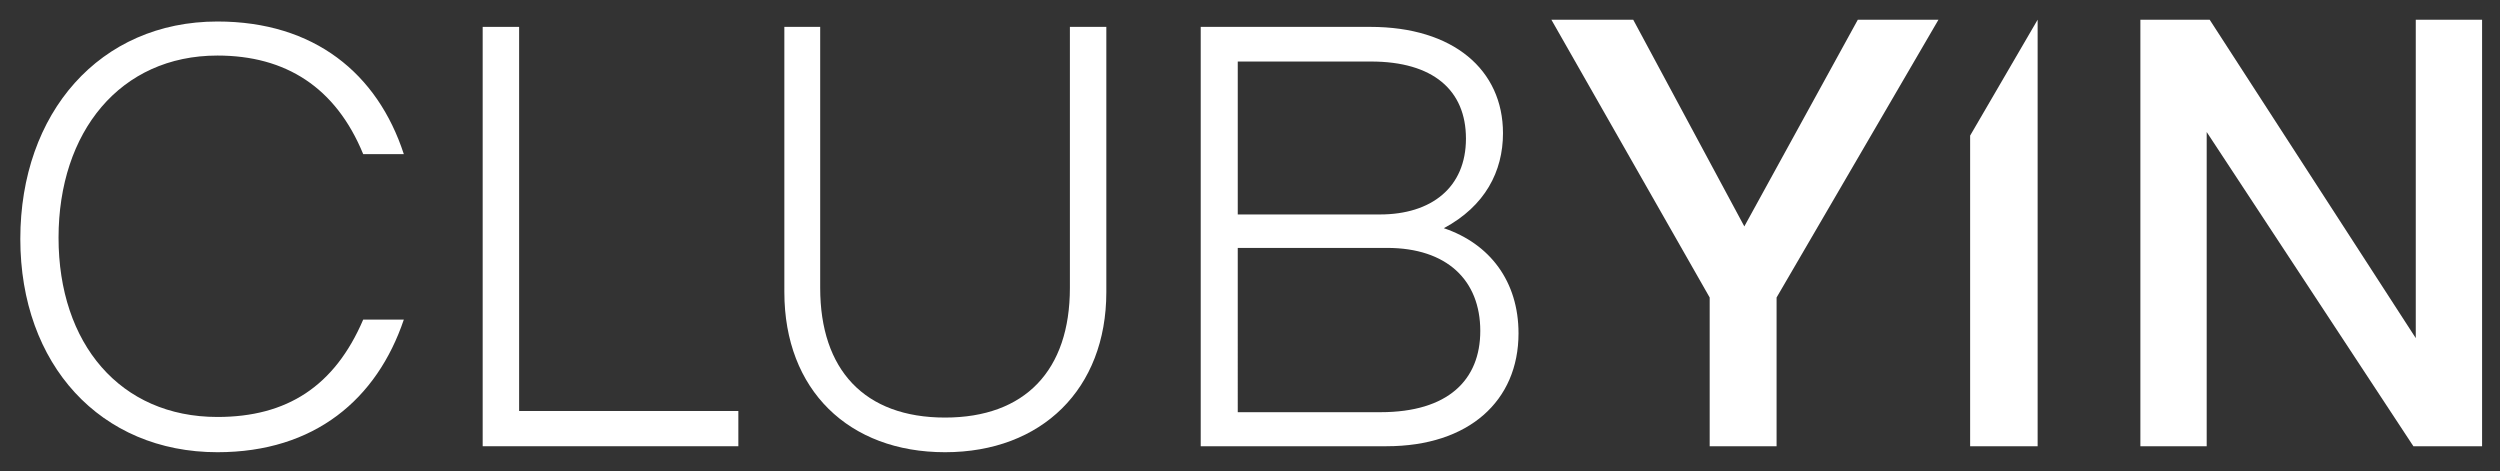
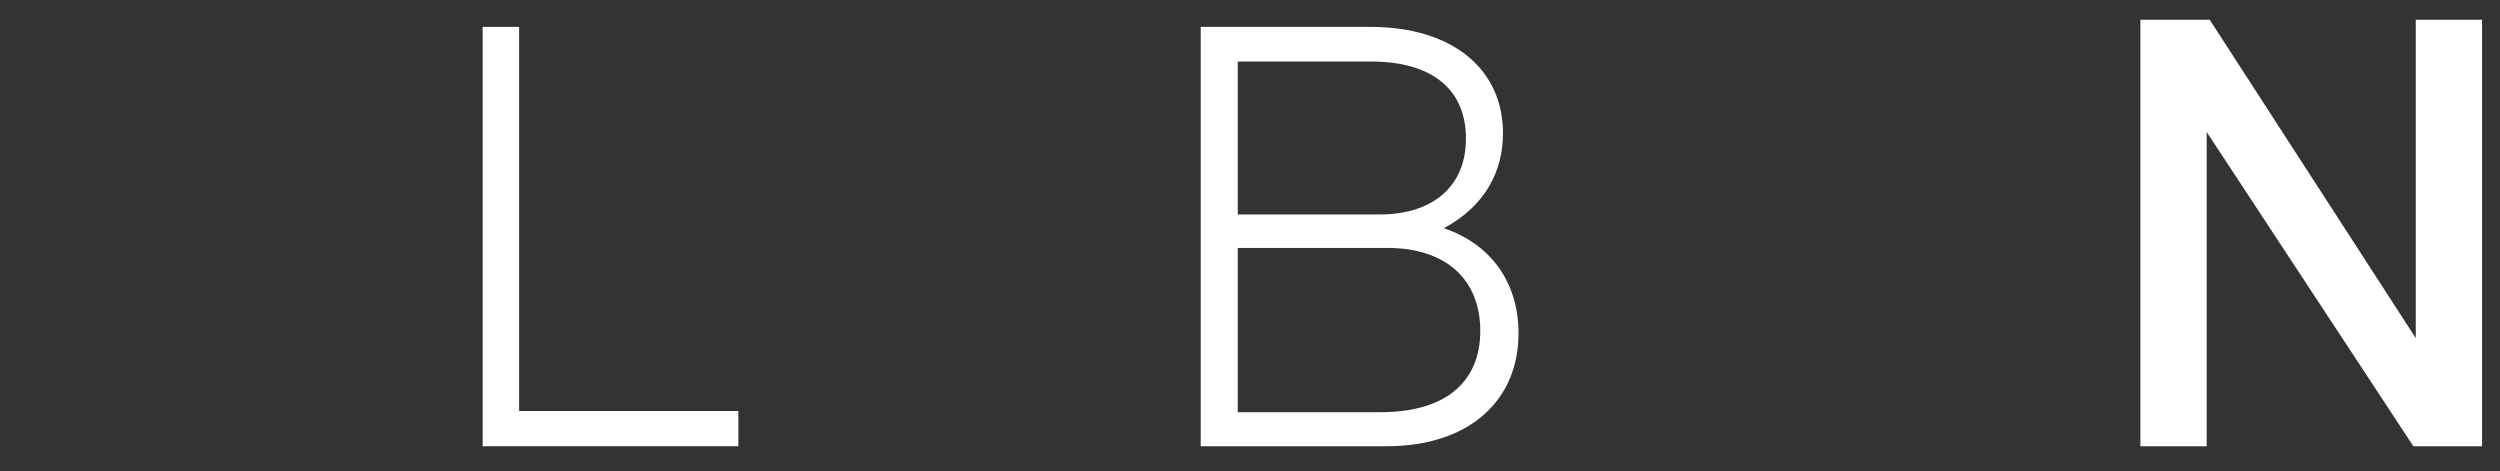
<svg xmlns="http://www.w3.org/2000/svg" version="1.1" id="Layer_1" x="0px" y="0px" viewBox="0 0 418.5 78.9" style="enable-background:new 0 0 418.5 78.9;" xml:space="preserve">
  <rect x="0" y="0" width="418.5" height="78.9" fill="#333333" stroke="none" />
  <style type="text/css">
	.st0{fill:#FFFFFF;}
</style>
  <g>
-     <path class="st0" d="M60.8,53.5h6.8c-4.5,13.3-14.9,22.2-31.2,22.2c-19.6,0-33-14.7-33-35.7c0-21.1,13.3-36.4,33-36.4   c16.2,0,26.8,8.7,31.2,22.2h-6.8C56.2,14.6,47.8,9.3,36.4,9.3C20.1,9.3,9.8,22.1,9.8,39.8c0,17.7,10.3,30,26.6,30   C48,69.8,56,64.7,60.8,53.5" />
    <polygon class="st0" points="123.6,68.8 123.6,74.7 80.8,74.7 80.8,4.5 86.9,4.5 86.9,68.8  " />
-     <path class="st0" d="M137.3,48.2c0,13.7,7.4,21.7,20.9,21.7c13.4,0,20.9-7.9,20.9-21.7V4.5h6.1v44.4c0,16.2-10.8,26.8-27,26.8   c-16.1,0-26.9-10.4-26.9-26.8V4.5h6V48.2z" />
    <path class="st0" d="M254.2,55.8c0,11.3-8.3,18.9-22.1,18.9h-31.1V4.5h28.4c13.9,0,22.2,7.2,22.2,17.8c0,6.4-3,12.2-9.9,15.9   C249.4,40.8,254.2,47.1,254.2,55.8 M229.5,10.3h-22.3v25.6H231c8.6,0,14.4-4.5,14.4-12.7C245.4,15.1,239.9,10.3,229.5,10.3    M247.8,55.4c0-8.5-5.6-13.9-15.6-13.9h-25V69h23.9C242.4,69,247.8,63.6,247.8,55.4" />
-     <polygon class="st0" points="259.7,3.3 273.4,3.3 292,37.9 311,3.3 324.5,3.3 297.4,49.8 297.4,74.7 286.2,74.7 286.2,49.8  " />
-     <polygon class="st0" points="341.1,74.7 329.8,74.7 329.8,22.7 341.1,3.3  " />
    <polygon class="st0" points="358.3,3.3 369.9,3.3 404.4,56.6 404.4,3.3 415.5,3.3 415.5,74.7 404,74.7 369.4,22.1 369.4,74.7    358.3,74.7  " />
  </g>
</svg>